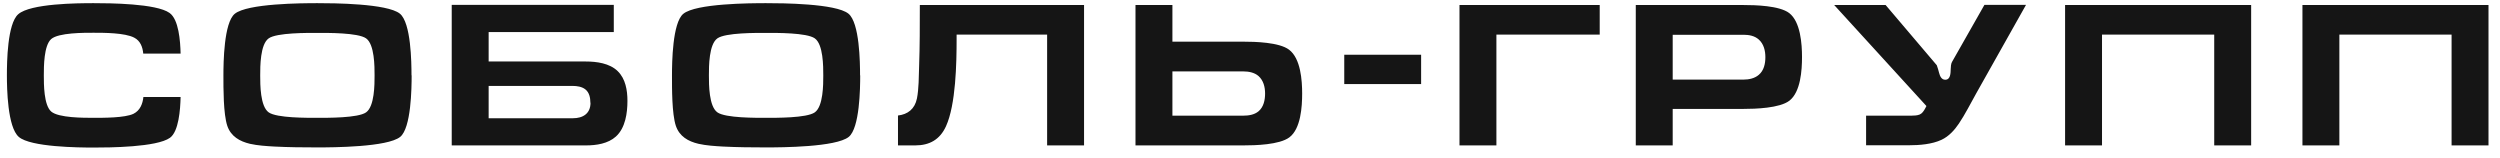
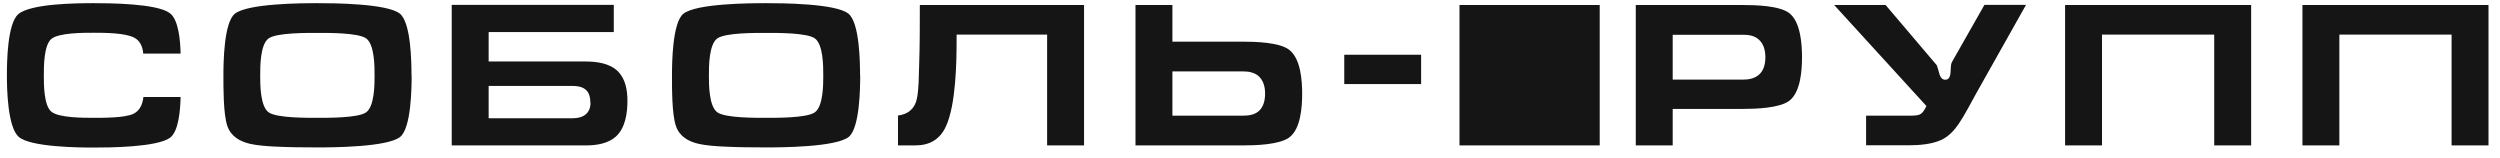
<svg xmlns="http://www.w3.org/2000/svg" width="174" height="11" viewBox="0 0 174 11" fill="none">
-   <path fill-rule="evenodd" clip-rule="evenodd" d="M12.56 6.75H9.98C9.93 7.23 9.75 7.69 9.29 7.92C8.69 8.21 7.17 8.2 6.51 8.2C5.85 8.2 4.07 8.21 3.56 7.76C3.05 7.31 3.05 5.87 3.05 5.25C3.05 4.63 3.05 3.18 3.56 2.72C4.07 2.27 5.87 2.28 6.51 2.28C7.23 2.28 8.69 2.28 9.34 2.62C9.77 2.84 9.93 3.28 9.97 3.73H12.57C12.55 2.85 12.44 1.35 11.8 0.9C10.88 0.24 7.61 0.22 6.51 0.22C5.41 0.22 2.12 0.24 1.27 0.99C0.51 1.65 0.48 4.33 0.48 5.24C0.48 6.15 0.52 8.85 1.31 9.53C2.13 10.24 5.48 10.27 6.51 10.27C7.61 10.27 10.91 10.25 11.83 9.59C12.44 9.15 12.55 7.63 12.57 6.76L12.56 6.75ZM93.56 5.85H98.91V3.81H93.56V5.85ZM28.64 5.25C28.64 4.35 28.61 1.58 27.83 0.95C26.95 0.24 23.18 0.22 22.09 0.22C21 0.22 17.22 0.24 16.34 0.96C15.58 1.58 15.55 4.37 15.55 5.25C15.55 6.13 15.54 7.92 15.82 8.76C16.07 9.49 16.68 9.84 17.4 10.01C17.93 10.13 18.56 10.17 19.1 10.2C20.09 10.25 21.09 10.26 22.09 10.26C23.19 10.26 26.96 10.24 27.85 9.53C28.62 8.91 28.65 6.13 28.65 5.24L28.64 5.25ZM18.11 5.25C18.11 4.61 18.11 3.09 18.7 2.67C19.26 2.27 21.42 2.29 22.1 2.29C22.78 2.29 24.92 2.27 25.48 2.67C26.07 3.09 26.07 4.62 26.07 5.25C26.07 5.88 26.07 7.4 25.48 7.82C24.92 8.22 22.76 8.2 22.08 8.2C21.4 8.2 19.26 8.22 18.7 7.82C18.11 7.4 18.11 5.89 18.11 5.25ZM31.45 10.12H40.79C41.5 10.12 42.32 10 42.87 9.5C43.53 8.9 43.67 7.86 43.67 7.02C43.67 6.29 43.54 5.48 42.99 4.95C42.43 4.4 41.52 4.28 40.77 4.28H34.01V2.23H42.72V0.34H31.44V10.11L31.45 10.12ZM41.1 7.15C41.1 7.9 40.58 8.23 39.87 8.23H34.01V5.98H39.85C40.16 5.98 40.5 6.03 40.74 6.22C41.02 6.44 41.09 6.81 41.09 7.15H41.1ZM59.86 5.25C59.86 4.35 59.83 1.58 59.05 0.95C58.17 0.24 54.4 0.22 53.31 0.22C52.22 0.22 48.44 0.24 47.56 0.96C46.8 1.58 46.77 4.37 46.77 5.25C46.77 6.13 46.76 7.92 47.04 8.76C47.29 9.49 47.89 9.84 48.62 10.01C49.15 10.13 49.78 10.17 50.32 10.2C51.31 10.25 52.31 10.26 53.31 10.26C54.41 10.26 58.18 10.24 59.07 9.53C59.84 8.91 59.87 6.13 59.87 5.24L59.86 5.25ZM49.34 5.25C49.34 4.61 49.34 3.09 49.93 2.67C50.49 2.27 52.65 2.29 53.33 2.29C54.01 2.29 56.15 2.27 56.71 2.67C57.3 3.09 57.3 4.62 57.3 5.25C57.3 5.88 57.3 7.4 56.71 7.82C56.15 8.22 53.99 8.2 53.31 8.2C52.63 8.2 50.49 8.22 49.93 7.82C49.34 7.4 49.34 5.89 49.34 5.25ZM75.46 0.35H64.02C64.02 1.78 64.02 3.2 63.97 4.63C63.95 5.29 63.95 6.2 63.82 6.85C63.67 7.59 63.18 7.96 62.5 8.04V10.12H63.7C64.7 10.12 65.42 9.71 65.84 8.79C66.53 7.28 66.58 4.37 66.58 2.72V2.41H72.88V10.12H75.45V0.35H75.46ZM79.03 10.12H86.53C87.35 10.12 89.05 10.08 89.74 9.56C90.54 8.96 90.63 7.42 90.63 6.51C90.63 5.6 90.53 4.07 89.72 3.46C89.04 2.94 87.34 2.9 86.53 2.9H81.6V0.35H79.03V10.12ZM81.6 4.97H86.53C86.9 4.97 87.3 5.04 87.59 5.29C87.94 5.6 88.05 6.06 88.05 6.51C88.05 6.96 87.95 7.45 87.59 7.75C87.3 7.99 86.9 8.05 86.53 8.05H81.6V4.96V4.97ZM101.58 0.35V10.12H104.15V2.41H111.34V0.35H101.58ZM113.85 0.35V10.12H116.42V7.58H121.35C122.17 7.58 123.86 7.53 124.54 7.01C125.33 6.4 125.42 4.87 125.42 3.97C125.42 3.07 125.32 1.52 124.53 0.91C123.85 0.39 122.16 0.35 121.35 0.35H113.85ZM116.42 5.52V2.42H121.35C121.73 2.42 122.12 2.49 122.41 2.75C122.76 3.06 122.87 3.53 122.87 3.98C122.87 4.43 122.77 4.91 122.41 5.21C122.12 5.46 121.72 5.54 121.35 5.54H116.42V5.52ZM138.11 0.35L135.86 4.31C135.79 4.42 135.77 4.68 135.77 4.8C135.76 5.06 135.77 5.55 135.39 5.55C135.12 5.55 135.02 5.29 134.96 5.07C134.92 4.93 134.86 4.68 134.8 4.54L131.24 0.35H127.66L134.08 7.38L133.98 7.57C133.89 7.73 133.78 7.9 133.61 7.97C133.45 8.04 133.21 8.05 133.04 8.05H129.88V10.11H132.88C133.6 10.11 134.47 10.04 135.13 9.73C135.64 9.49 136.03 9.06 136.34 8.6C136.76 7.98 137.18 7.15 137.55 6.49L141.01 0.34H138.12L138.11 0.35ZM143.73 0.35V10.12H146.3V2.41H154.11V10.12H156.68V0.35H143.73ZM160.25 0.35V10.12H162.82V2.41H170.63V10.12H173.2V0.35H160.25Z" fill="#151515" />
+   <path fill-rule="evenodd" clip-rule="evenodd" d="M12.56 6.75H9.98C9.93 7.23 9.75 7.69 9.29 7.92C8.69 8.21 7.17 8.2 6.51 8.2C5.85 8.2 4.07 8.21 3.56 7.76C3.05 7.31 3.05 5.87 3.05 5.25C3.05 4.63 3.05 3.18 3.56 2.72C4.07 2.27 5.87 2.28 6.51 2.28C7.23 2.28 8.69 2.28 9.34 2.62C9.77 2.84 9.93 3.28 9.97 3.73H12.57C12.55 2.85 12.44 1.35 11.8 0.9C10.88 0.24 7.61 0.22 6.51 0.22C5.41 0.22 2.12 0.24 1.27 0.99C0.51 1.65 0.48 4.33 0.48 5.24C0.48 6.15 0.52 8.85 1.31 9.53C2.13 10.24 5.48 10.27 6.51 10.27C7.61 10.27 10.91 10.25 11.83 9.59C12.44 9.15 12.55 7.63 12.57 6.76L12.56 6.75ZM93.56 5.85H98.91V3.81H93.56V5.85ZM28.64 5.25C28.64 4.35 28.61 1.58 27.83 0.95C26.95 0.24 23.18 0.22 22.09 0.22C21 0.22 17.22 0.24 16.34 0.96C15.58 1.58 15.55 4.37 15.55 5.25C15.55 6.13 15.54 7.92 15.82 8.76C16.07 9.49 16.68 9.84 17.4 10.01C17.93 10.13 18.56 10.17 19.1 10.2C20.09 10.25 21.09 10.26 22.09 10.26C23.19 10.26 26.96 10.24 27.85 9.53C28.62 8.91 28.65 6.13 28.65 5.24L28.64 5.25ZM18.11 5.25C18.11 4.61 18.11 3.09 18.7 2.67C19.26 2.27 21.42 2.29 22.1 2.29C22.78 2.29 24.92 2.27 25.48 2.67C26.07 3.09 26.07 4.62 26.07 5.25C26.07 5.88 26.07 7.4 25.48 7.82C24.92 8.22 22.76 8.2 22.08 8.2C21.4 8.2 19.26 8.22 18.7 7.82C18.11 7.4 18.11 5.89 18.11 5.25ZM31.45 10.12H40.79C41.5 10.12 42.32 10 42.87 9.5C43.53 8.9 43.67 7.86 43.67 7.02C43.67 6.29 43.54 5.48 42.99 4.95C42.43 4.4 41.52 4.28 40.77 4.28H34.01V2.23H42.72V0.34H31.44V10.11L31.45 10.12ZM41.1 7.15C41.1 7.9 40.58 8.23 39.87 8.23H34.01V5.98H39.85C40.16 5.98 40.5 6.03 40.74 6.22C41.02 6.44 41.09 6.81 41.09 7.15H41.1ZM59.86 5.25C59.86 4.35 59.83 1.58 59.05 0.95C58.17 0.24 54.4 0.22 53.31 0.22C52.22 0.22 48.44 0.24 47.56 0.96C46.8 1.58 46.77 4.37 46.77 5.25C46.77 6.13 46.76 7.92 47.04 8.76C47.29 9.49 47.89 9.84 48.62 10.01C49.15 10.13 49.78 10.17 50.32 10.2C51.31 10.25 52.31 10.26 53.31 10.26C54.41 10.26 58.18 10.24 59.07 9.53C59.84 8.91 59.87 6.13 59.87 5.24L59.86 5.25ZM49.34 5.25C49.34 4.61 49.34 3.09 49.93 2.67C50.49 2.27 52.65 2.29 53.33 2.29C54.01 2.29 56.15 2.27 56.71 2.67C57.3 3.09 57.3 4.62 57.3 5.25C57.3 5.88 57.3 7.4 56.71 7.82C56.15 8.22 53.99 8.2 53.31 8.2C52.63 8.2 50.49 8.22 49.93 7.82C49.34 7.4 49.34 5.89 49.34 5.25ZM75.46 0.35H64.02C64.02 1.78 64.02 3.2 63.97 4.63C63.95 5.29 63.95 6.2 63.82 6.85C63.67 7.59 63.18 7.96 62.5 8.04V10.12H63.7C64.7 10.12 65.42 9.71 65.84 8.79C66.53 7.28 66.58 4.37 66.58 2.72V2.41H72.88V10.12H75.45V0.35H75.46ZM79.03 10.12H86.53C87.35 10.12 89.05 10.08 89.74 9.56C90.54 8.96 90.63 7.42 90.63 6.51C90.63 5.6 90.53 4.07 89.72 3.46C89.04 2.94 87.34 2.9 86.53 2.9H81.6V0.35H79.03V10.12ZM81.6 4.97H86.53C86.9 4.97 87.3 5.04 87.59 5.29C87.94 5.6 88.05 6.06 88.05 6.51C88.05 6.96 87.95 7.45 87.59 7.75C87.3 7.99 86.9 8.05 86.53 8.05H81.6V4.96V4.97ZM101.58 0.35V10.12H104.15H111.34V0.35H101.58ZM113.85 0.35V10.12H116.42V7.58H121.35C122.17 7.58 123.86 7.53 124.54 7.01C125.33 6.4 125.42 4.87 125.42 3.97C125.42 3.07 125.32 1.52 124.53 0.91C123.85 0.39 122.16 0.35 121.35 0.35H113.85ZM116.42 5.52V2.42H121.35C121.73 2.42 122.12 2.49 122.41 2.75C122.76 3.06 122.87 3.53 122.87 3.98C122.87 4.43 122.77 4.91 122.41 5.21C122.12 5.46 121.72 5.54 121.35 5.54H116.42V5.52ZM138.11 0.35L135.86 4.31C135.79 4.42 135.77 4.68 135.77 4.8C135.76 5.06 135.77 5.55 135.39 5.55C135.12 5.55 135.02 5.29 134.96 5.07C134.92 4.93 134.86 4.68 134.8 4.54L131.24 0.35H127.66L134.08 7.38L133.98 7.57C133.89 7.73 133.78 7.9 133.61 7.97C133.45 8.04 133.21 8.05 133.04 8.05H129.88V10.11H132.88C133.6 10.11 134.47 10.04 135.13 9.73C135.64 9.49 136.03 9.06 136.34 8.6C136.76 7.98 137.18 7.15 137.55 6.49L141.01 0.34H138.12L138.11 0.35ZM143.73 0.35V10.12H146.3V2.41H154.11V10.12H156.68V0.35H143.73ZM160.25 0.35V10.12H162.82V2.41H170.63V10.12H173.2V0.35H160.25Z" fill="#151515" />
</svg>